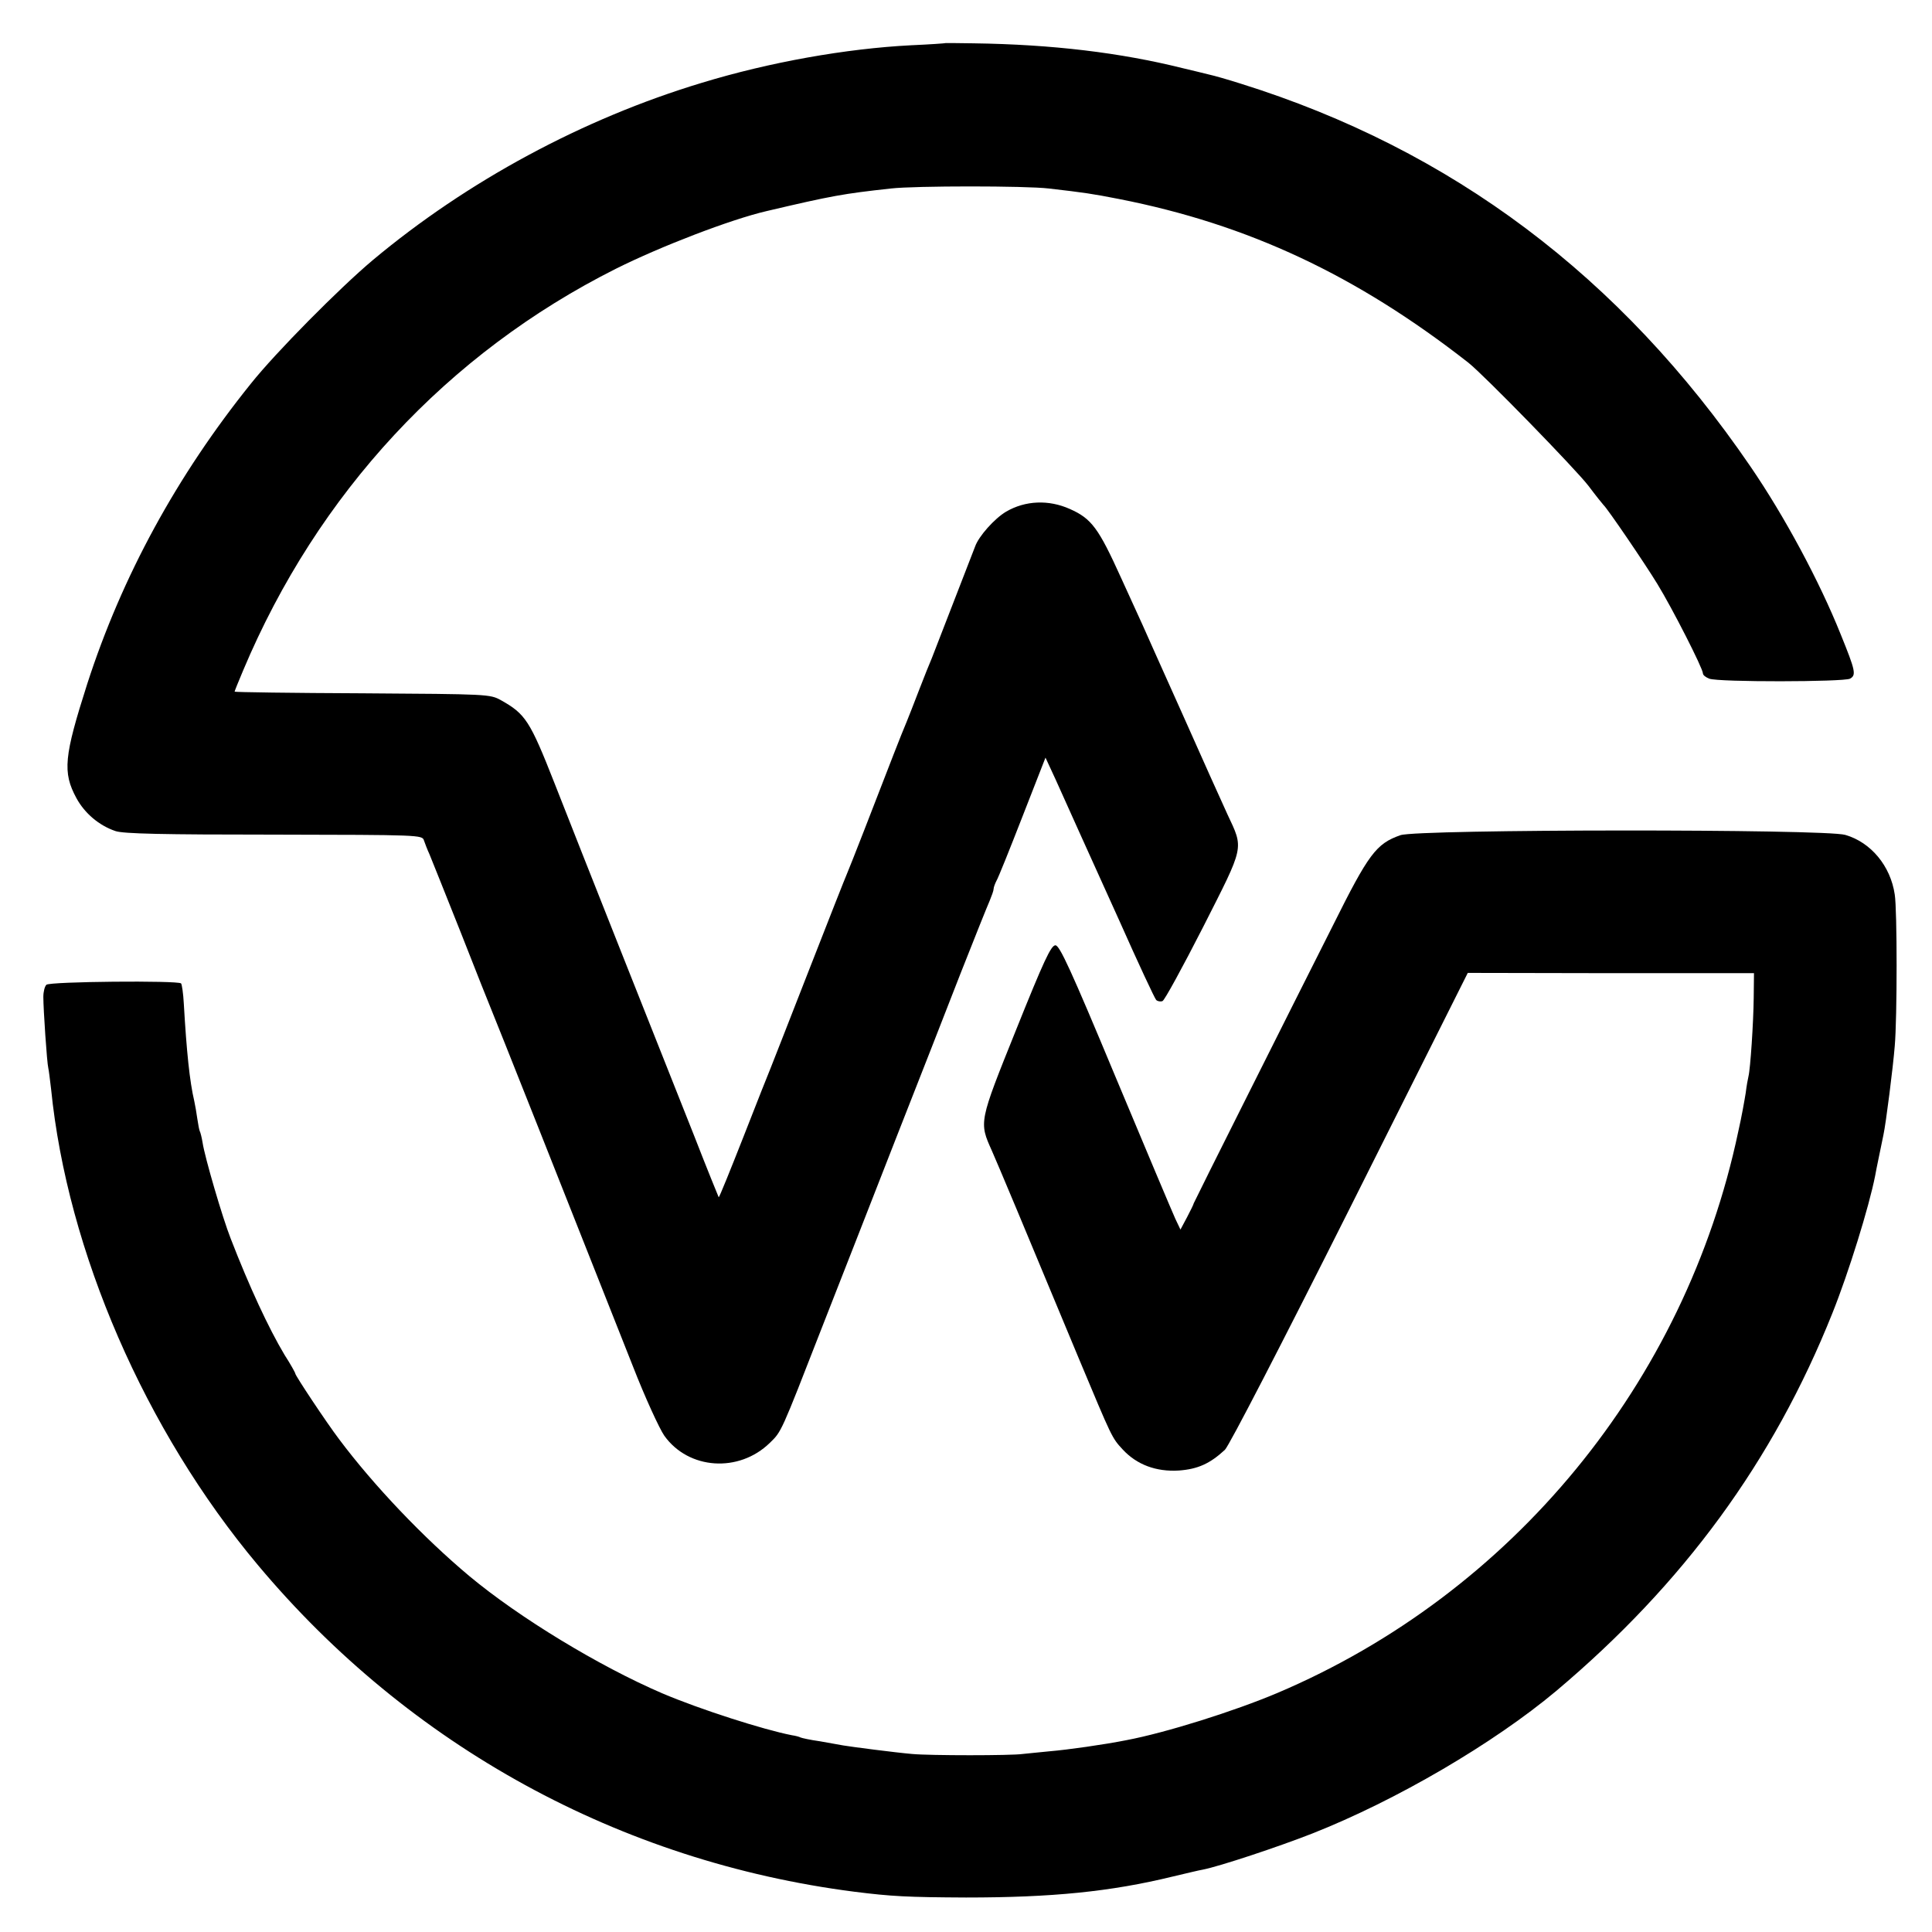
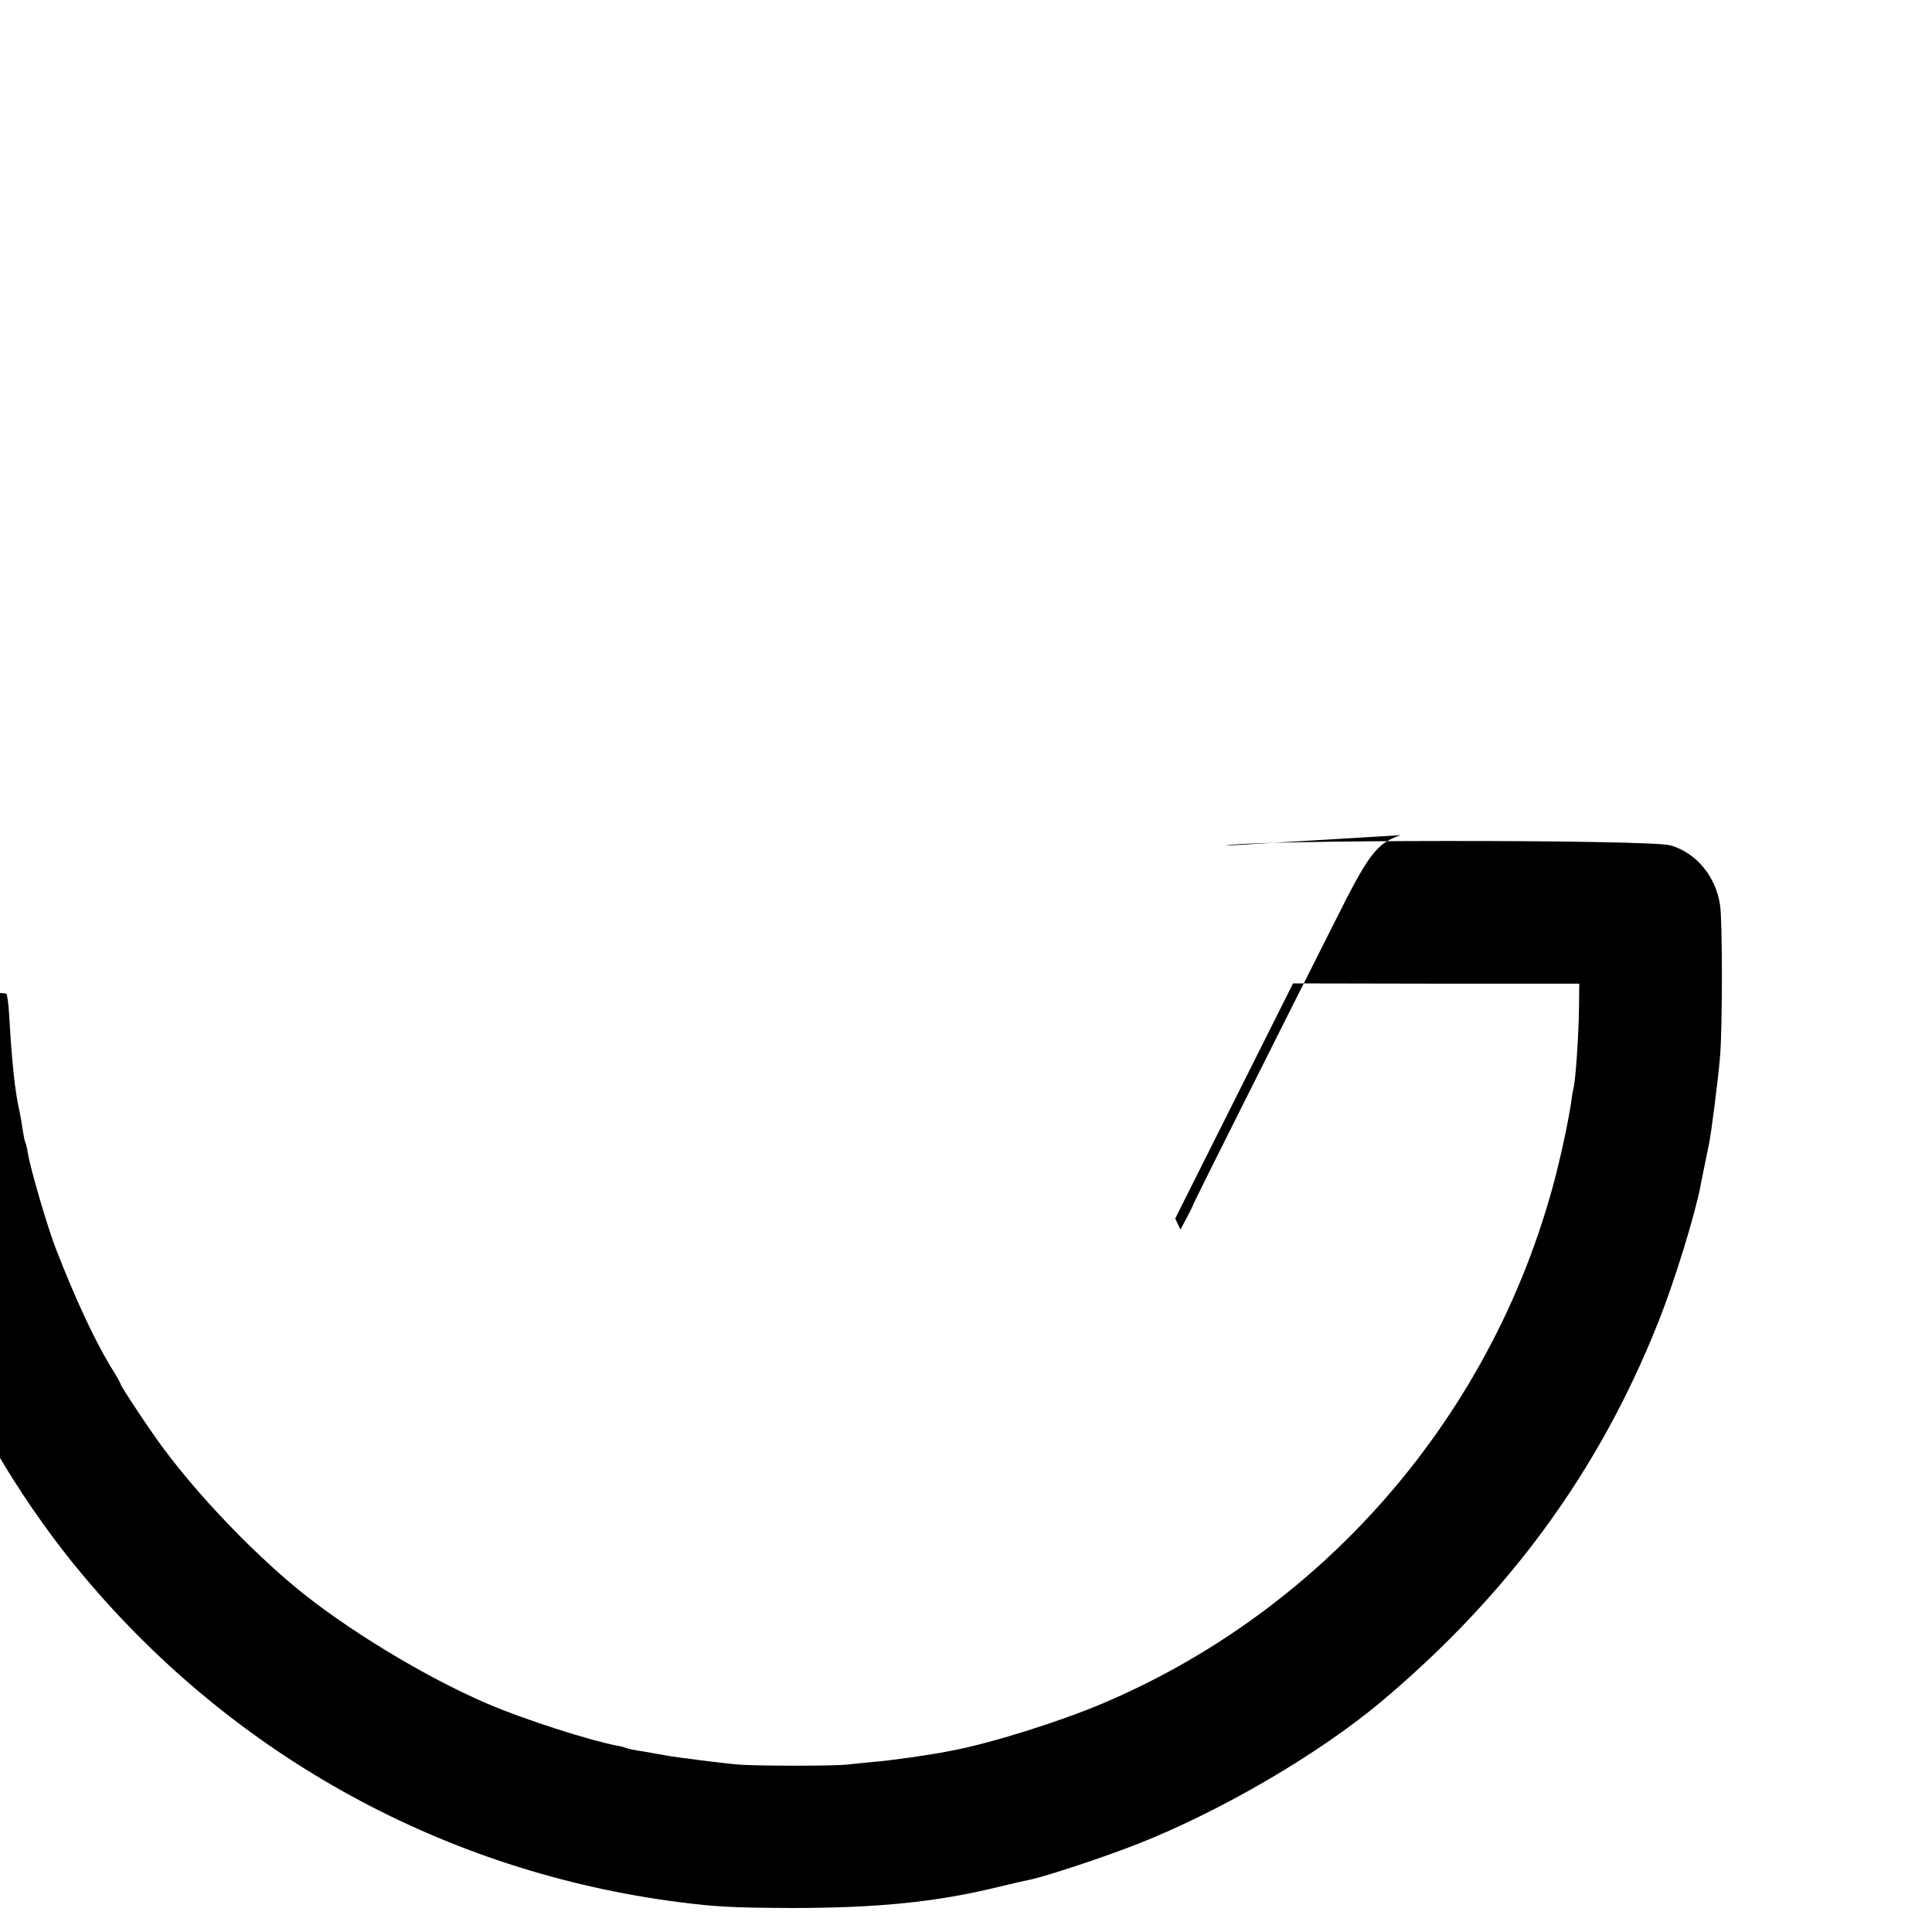
<svg xmlns="http://www.w3.org/2000/svg" version="1.0" width="700pt" height="700pt" viewBox="0 0 700 700" preserveAspectRatio="xMidYMid meet">
  <g transform="translate(0,700) scale(0.1,-0.1)" fill="#000000" stroke="none">
-     <path d="M3427 6844 c-1 -1 -58 -5 -126 -8 -235 -12 -512 -61 -758 -136 -431 -130 -850 -356 -1193 -643 -119 -100 -351 -334 -441 -447 -268 -333 -467 -698 -593 -1088 -84 -263 -90 -320 -39 -414 30 -55 82 -99 141 -119 28 -10 172 -13 575 -13 528 -1 537 -1 543 -21 4 -11 12 -33 20 -50 7 -16 58 -145 114 -285 55 -140 104 -264 109 -275 8 -18 282 -708 514 -1295 44 -113 96 -226 114 -252 88 -123 270 -135 382 -26 43 42 39 33 189 418 72 184 195 497 272 695 78 198 182 464 231 590 50 127 97 244 105 262 7 17 14 36 14 42 0 6 5 19 10 29 6 9 48 114 94 232 l84 215 37 -80 c20 -44 44 -98 54 -120 10 -22 26 -58 36 -80 10 -22 74 -163 142 -314 67 -151 127 -279 132 -284 5 -5 16 -7 23 -4 7 2 73 123 147 268 151 298 148 281 88 409 -19 41 -94 208 -166 370 -73 162 -136 304 -141 315 -5 11 -40 88 -78 171 -82 181 -107 215 -186 250 -76 34 -161 31 -231 -10 -42 -25 -99 -89 -112 -126 -13 -34 -146 -377 -157 -405 -7 -16 -28 -68 -46 -115 -18 -47 -38 -98 -45 -115 -7 -16 -29 -71 -48 -120 -67 -174 -159 -410 -168 -430 -5 -11 -67 -168 -138 -350 -71 -181 -133 -341 -139 -355 -6 -14 -50 -125 -98 -248 -48 -122 -88 -221 -90 -220 -1 2 -42 102 -89 223 -48 121 -165 416 -260 655 -95 239 -205 518 -245 620 -90 229 -106 253 -195 303 -40 22 -46 22 -502 25 -255 1 -463 4 -463 6 0 2 14 37 31 77 270 642 741 1149 1350 1455 164 82 417 179 546 209 238 56 278 63 451 82 87 10 488 10 572 0 130 -15 157 -19 254 -38 469 -92 862 -277 1266 -593 57 -45 389 -386 435 -446 27 -36 52 -67 55 -70 13 -11 150 -212 195 -286 54 -88 165 -306 165 -324 0 -6 10 -14 23 -19 33 -13 486 -12 510 0 23 13 20 28 -34 161 -77 192 -203 427 -327 608 -470 688 -1082 1148 -1847 1387 -44 14 -96 29 -115 33 -19 5 -62 15 -95 23 -225 56 -471 86 -758 90 -54 1 -99 1 -100 1z" />
-     <path d="M5074 3974 c-88 -31 -115 -67 -245 -328 -67 -132 -207 -412 -312 -621 -105 -209 -191 -382 -192 -385 0 -3 -11 -25 -24 -50 l-24 -45 -19 40 c-10 22 -108 254 -217 515 -162 389 -202 475 -217 475 -16 0 -42 -56 -142 -305 -136 -338 -135 -335 -88 -440 23 -52 109 -257 316 -755 119 -284 118 -284 158 -327 51 -55 121 -81 203 -76 69 5 113 25 167 75 15 14 205 382 453 876 l427 852 519 -1 518 0 -1 -90 c-1 -90 -12 -256 -19 -284 -2 -8 -7 -35 -10 -60 -4 -25 -15 -88 -27 -140 -192 -910 -819 -1673 -1670 -2034 -156 -66 -404 -144 -547 -171 -80 -16 -215 -35 -276 -40 -38 -4 -83 -8 -100 -10 -40 -6 -336 -6 -400 0 -59 5 -221 26 -250 31 -11 2 -49 9 -84 15 -36 5 -67 12 -71 14 -3 2 -17 6 -31 8 -103 20 -334 94 -470 152 -228 98 -518 274 -699 425 -166 139 -346 328 -471 495 -47 62 -159 231 -159 238 0 3 -17 34 -39 68 -58 97 -128 248 -195 421 -30 76 -94 295 -102 348 -3 19 -8 38 -10 41 -2 4 -6 24 -9 45 -3 22 -8 50 -11 64 -17 72 -28 180 -38 353 -2 38 -7 71 -10 74 -11 11 -476 7 -488 -5 -6 -6 -11 -25 -11 -44 0 -44 13 -239 18 -258 2 -8 6 -42 10 -75 59 -589 341 -1238 749 -1725 550 -657 1313 -1075 2161 -1184 135 -17 193 -20 405 -21 311 0 524 21 749 76 47 11 96 23 109 25 61 12 272 82 397 131 304 120 656 326 883 516 462 389 787 833 1001 1369 59 147 133 386 155 498 4 24 20 98 30 148 9 41 35 246 41 322 9 101 9 494 0 549 -15 103 -86 189 -179 216 -73 22 -1550 21 -1612 -1z" />
+     <path d="M5074 3974 c-88 -31 -115 -67 -245 -328 -67 -132 -207 -412 -312 -621 -105 -209 -191 -382 -192 -385 0 -3 -11 -25 -24 -50 l-24 -45 -19 40 l427 852 519 -1 518 0 -1 -90 c-1 -90 -12 -256 -19 -284 -2 -8 -7 -35 -10 -60 -4 -25 -15 -88 -27 -140 -192 -910 -819 -1673 -1670 -2034 -156 -66 -404 -144 -547 -171 -80 -16 -215 -35 -276 -40 -38 -4 -83 -8 -100 -10 -40 -6 -336 -6 -400 0 -59 5 -221 26 -250 31 -11 2 -49 9 -84 15 -36 5 -67 12 -71 14 -3 2 -17 6 -31 8 -103 20 -334 94 -470 152 -228 98 -518 274 -699 425 -166 139 -346 328 -471 495 -47 62 -159 231 -159 238 0 3 -17 34 -39 68 -58 97 -128 248 -195 421 -30 76 -94 295 -102 348 -3 19 -8 38 -10 41 -2 4 -6 24 -9 45 -3 22 -8 50 -11 64 -17 72 -28 180 -38 353 -2 38 -7 71 -10 74 -11 11 -476 7 -488 -5 -6 -6 -11 -25 -11 -44 0 -44 13 -239 18 -258 2 -8 6 -42 10 -75 59 -589 341 -1238 749 -1725 550 -657 1313 -1075 2161 -1184 135 -17 193 -20 405 -21 311 0 524 21 749 76 47 11 96 23 109 25 61 12 272 82 397 131 304 120 656 326 883 516 462 389 787 833 1001 1369 59 147 133 386 155 498 4 24 20 98 30 148 9 41 35 246 41 322 9 101 9 494 0 549 -15 103 -86 189 -179 216 -73 22 -1550 21 -1612 -1z" />
  </g>
</svg>